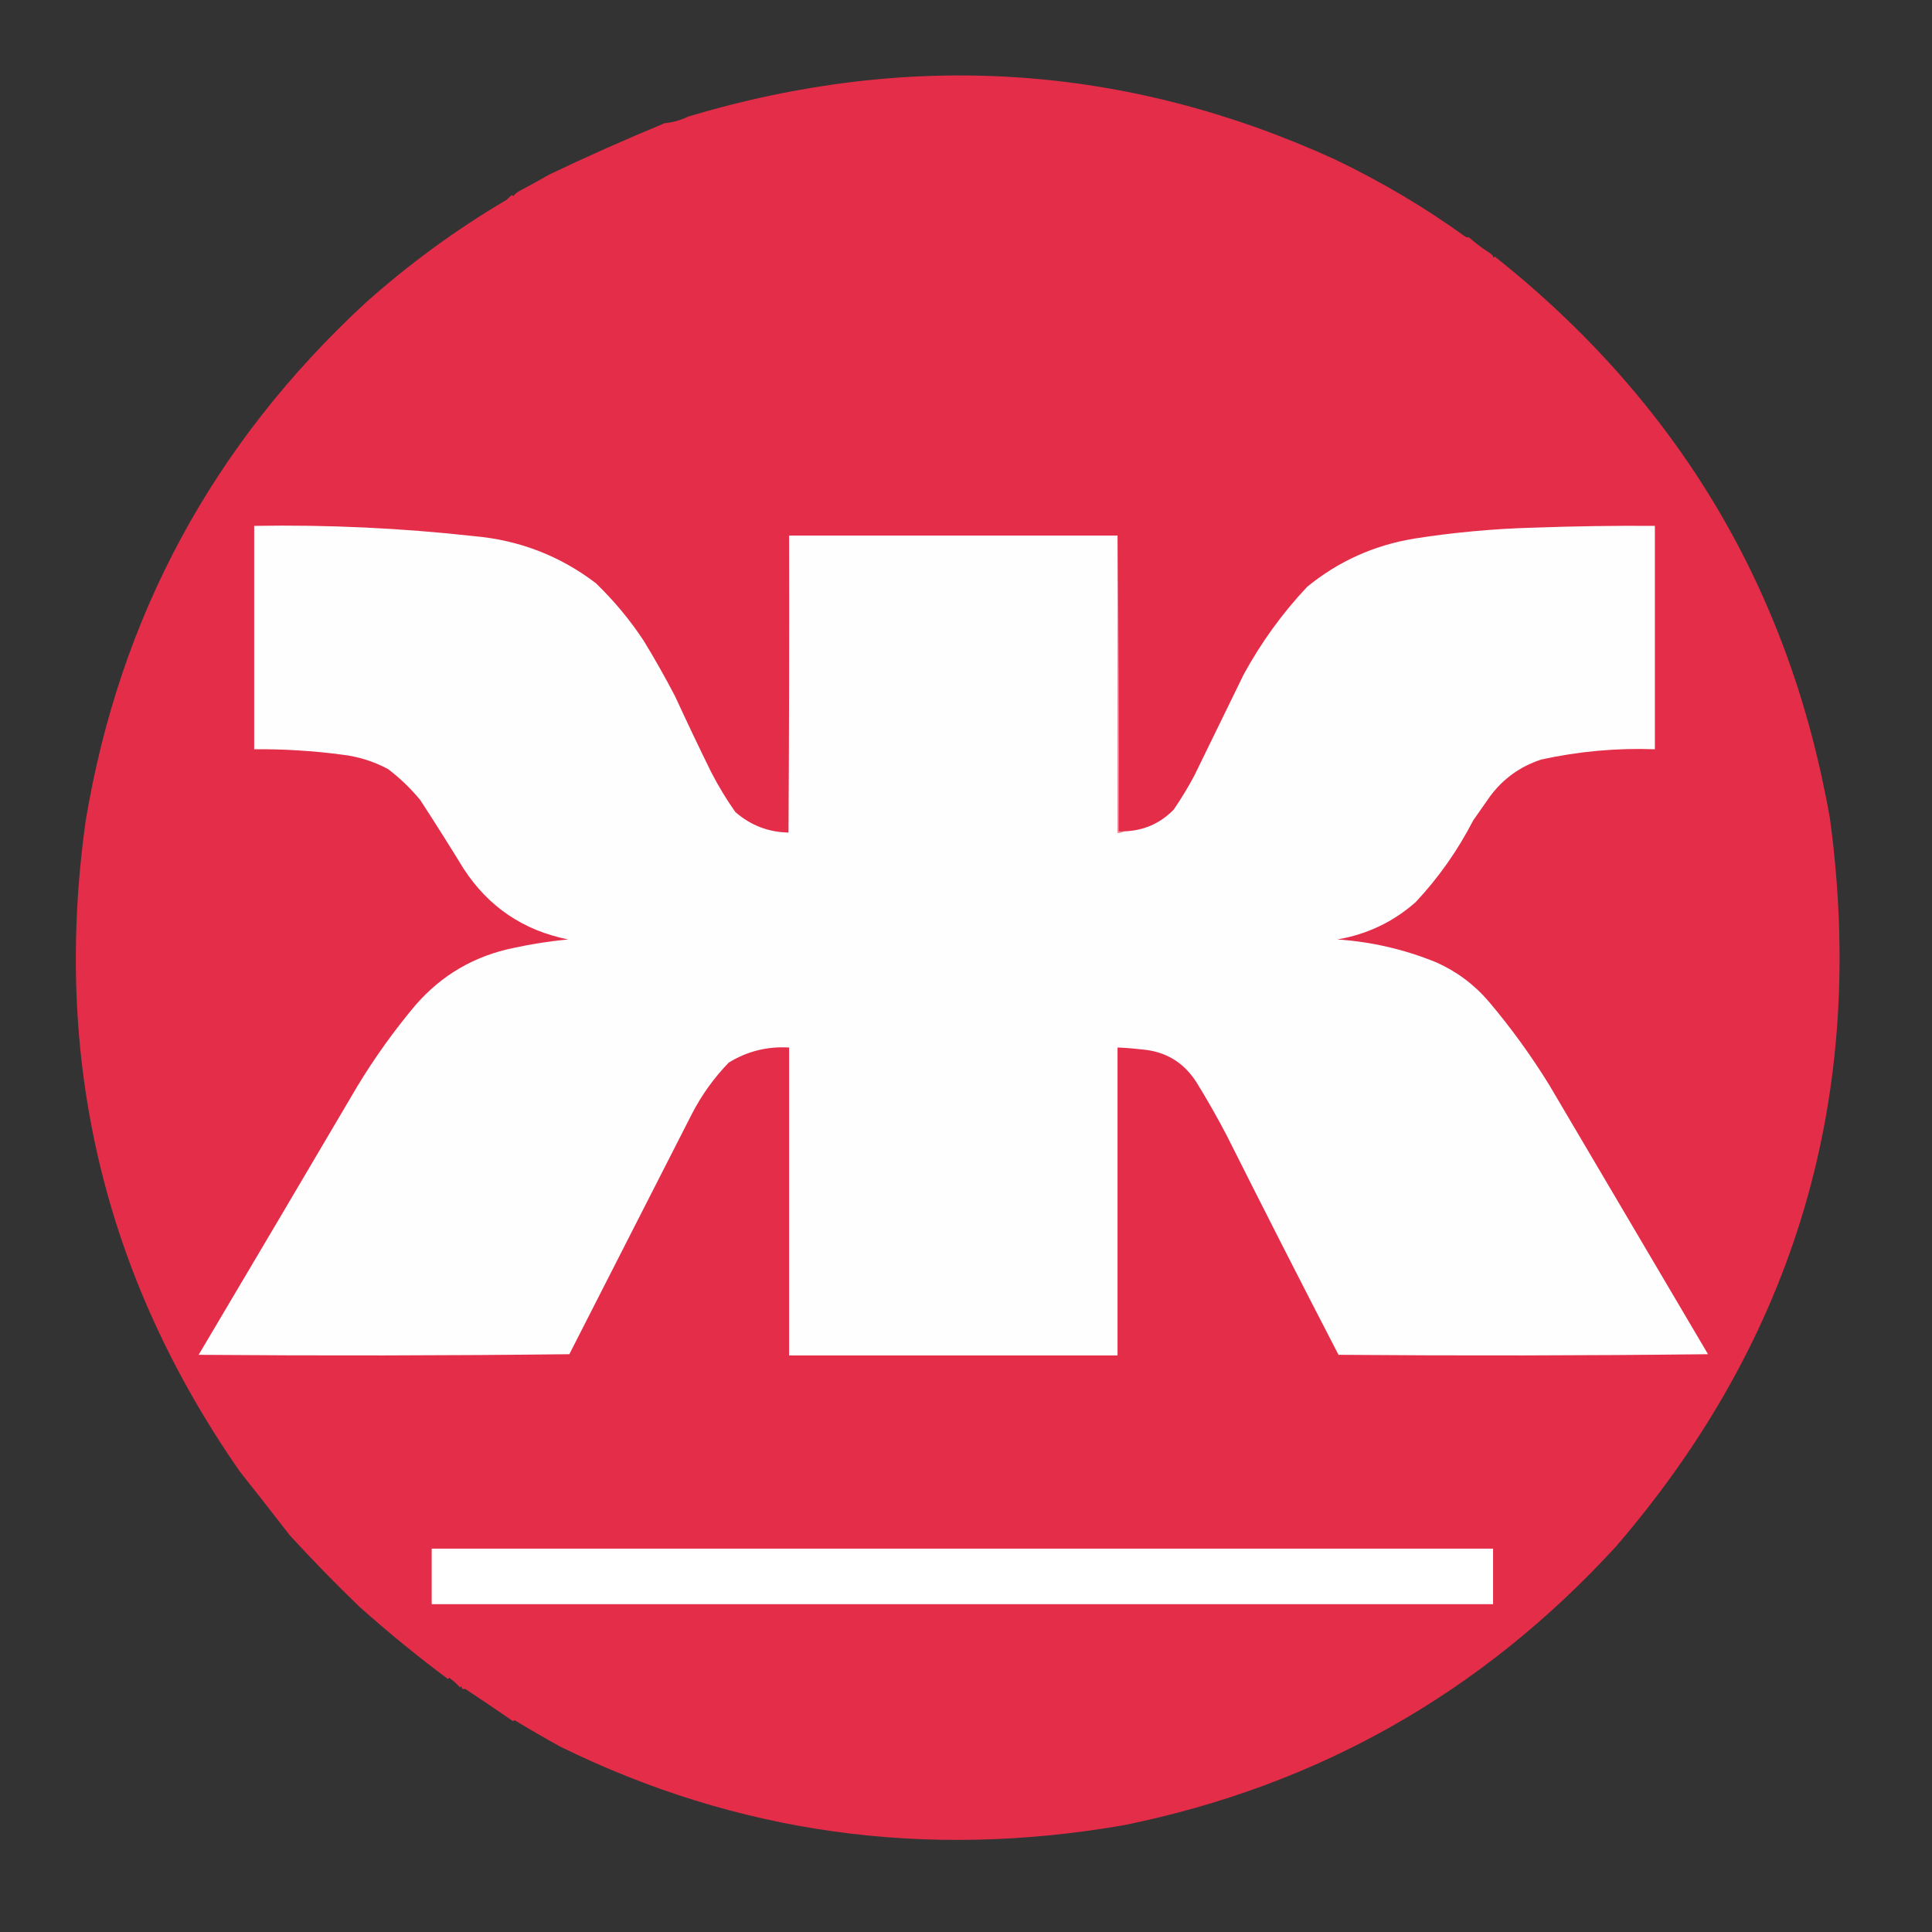
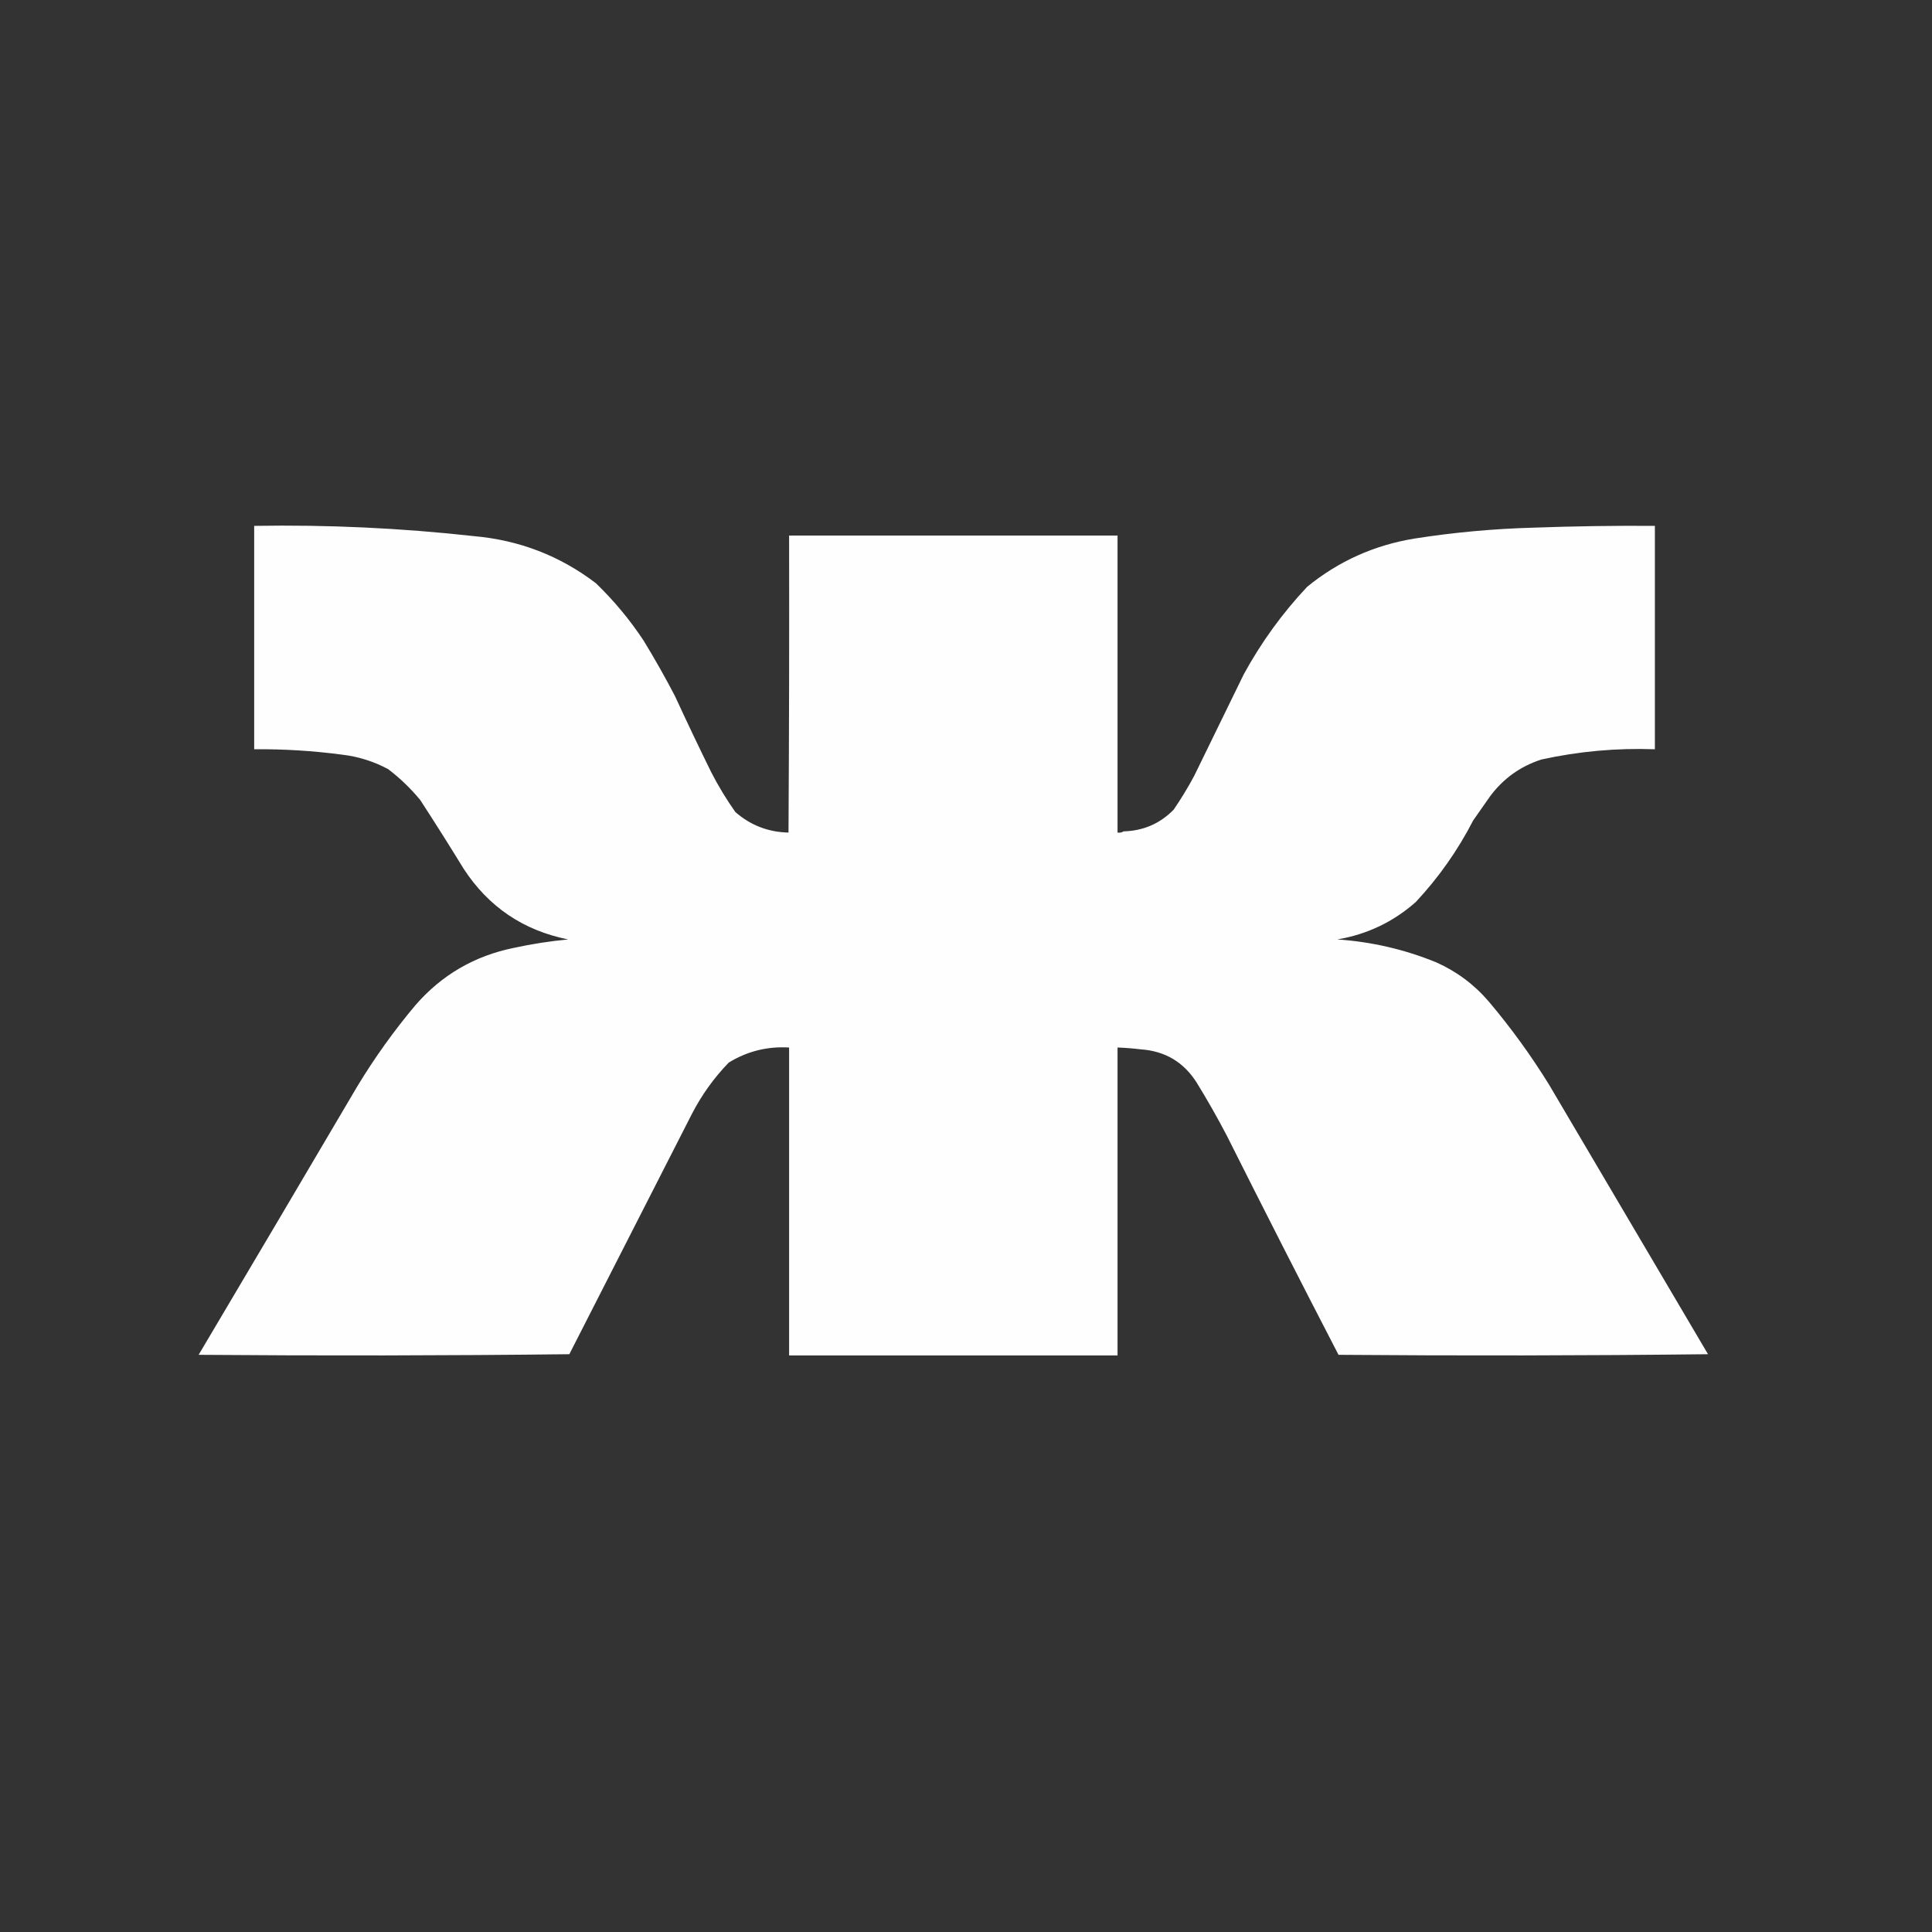
<svg xmlns="http://www.w3.org/2000/svg" version="1.1" width="1600px" height="1600px" style="shape-rendering:geometricPrecision; text-rendering:geometricPrecision; image-rendering:optimizeQuality; fill-rule:evenodd; clip-rule:evenodd">
  <rect width="100%" height="100%" fill="#333333" stroke="none" />
  <g>
-     <path style="opacity:1" fill="#e42d49" d="M 1216.5,196.5 C 1221.98,201.453 1227.98,205.953 1234.5,210C 1235.7,210.903 1236.53,212.069 1237,213.5C 1237.33,213.167 1237.67,212.833 1238,212.5C 1389.74,333.131 1482.24,488.298 1515.5,678C 1546.38,906.506 1487.38,1107.34 1338.5,1280.5C 1227.49,1401.76 1091.66,1478.76 931,1511.5C 766.289,1540.16 610.622,1518.49 464,1446.5C 451.216,1439.44 438.549,1432.11 426,1424.5C 425.667,1424.83 425.333,1425.17 425,1425.5C 411.712,1416.31 398.379,1407.31 385,1398.5C 383.442,1399.35 382.442,1398.68 382,1396.5C 381.667,1396.83 381.333,1397.17 381,1397.5C 378.248,1394.41 375.248,1391.74 372,1389.5C 371.667,1389.83 371.333,1390.17 371,1390.5C 346.489,1372.32 321.989,1352.32 297.5,1330.5C 277.673,1311.37 258.507,1291.7 240,1271.5C 225.986,1253.4 212.153,1235.73 198.5,1218.5C 85.815,1056.4 43.315,876.731 71,679.5C 99.16,510.491 176.326,367.658 302.5,251C 338.864,218.525 377.864,190.025 419.5,165.5C 420.906,164.049 422.406,162.716 424,161.5C 424.333,161.833 424.667,162.167 425,162.5C 426.518,160.652 428.351,159.152 430.5,158C 438.759,153.621 446.926,149.121 455,144.5C 486.058,129.659 517.891,115.492 550.5,102C 557.367,101.356 563.867,99.523 570,96.5C 754.37,41.401 932.87,53.235 1105.5,132C 1144.27,150.638 1180.27,171.971 1213.5,196C 1214.45,196.483 1215.45,196.649 1216.5,196.5 Z" />
-   </g>
+     </g>
  <g>
-     <path style="opacity:0.569" fill="#e3324c" d="M 1217.5,196.5 C 1216.83,195.167 1216.83,195.167 1217.5,196.5 Z" />
-   </g>
+     </g>
  <g>
    <path style="opacity:0.008" fill="#dcdddc" d="M 1217.5,196.5 C 1218.83,197.167 1218.83,197.167 1217.5,196.5 Z" />
  </g>
  <g>
    <path style="opacity:0.024" fill="#d7d8d7" d="M 189.5,376.5 C 190.833,377.167 190.833,377.167 189.5,376.5 Z" />
  </g>
  <g>
    <path style="opacity:1" fill="#fefefe" d="M 925.5,443.5 C 925.5,525.5 925.5,607.5 925.5,689.5C 927.415,689.784 929.081,689.451 930.5,688.5C 946.859,688.065 960.692,682.065 972,670.5C 978.169,661.5 983.836,652.166 989,642.5C 1002.67,614.5 1016.33,586.5 1030,558.5C 1044.4,532.096 1061.9,507.929 1082.5,486C 1108.45,464.778 1138.12,451.444 1171.5,446C 1203.97,440.912 1236.64,437.912 1269.5,437C 1303.16,435.769 1336.82,435.269 1370.5,435.5C 1370.5,497.167 1370.5,558.833 1370.5,620.5C 1338.78,619.366 1307.45,622.2 1276.5,629C 1259.1,634.621 1244.93,644.788 1234,659.5C 1229.33,666.167 1224.67,672.833 1220,679.5C 1207.28,704.216 1191.45,726.716 1172.5,747C 1153.88,763.476 1132.21,773.81 1107.5,778C 1135.88,779.928 1163.21,786.262 1189.5,797C 1206.41,804.546 1220.91,815.379 1233,829.5C 1251.38,851.262 1268.05,874.262 1283,898.5C 1326.83,972.833 1370.67,1047.17 1414.5,1121.5C 1312.5,1122.67 1210.5,1122.83 1108.5,1122C 1077.3,1061.77 1046.47,1001.27 1016,940.5C 1008.17,925.508 999.839,910.842 991,896.5C 980.239,879.529 964.739,870.362 944.5,869C 938.183,868.235 931.849,867.735 925.5,867.5C 925.5,952.5 925.5,1037.5 925.5,1122.5C 834.833,1122.5 744.167,1122.5 653.5,1122.5C 653.5,1037.5 653.5,952.5 653.5,867.5C 635.424,866.449 618.758,870.616 603.5,880C 591.249,892.668 581.082,906.834 573,922.5C 539.167,988.833 505.333,1055.17 471.5,1121.5C 369.168,1122.67 266.835,1122.83 164.5,1122C 208.459,1047.92 252.293,973.749 296,899.5C 310.283,875.933 326.283,853.6 344,832.5C 365.722,807.469 392.889,791.636 425.5,785C 440.356,781.768 455.356,779.435 470.5,778C 433.398,770.546 404.565,751.046 384,719.5C 372.25,700.331 360.25,681.331 348,662.5C 340.13,652.963 331.297,644.463 321.5,637C 309.606,630.591 296.94,626.591 283.5,625C 259.277,621.769 234.944,620.269 210.5,620.5C 210.5,558.833 210.5,497.167 210.5,435.5C 271.361,434.464 332.028,437.298 392.5,444C 430.103,447.32 463.77,460.32 493.5,483C 508.454,497.449 521.621,513.282 533,530.5C 542.173,545.509 550.84,560.842 559,576.5C 568.727,597.621 578.727,618.621 589,639.5C 594.913,650.999 601.58,661.999 609,672.5C 621.564,683.468 636.231,689.135 653,689.5C 653.5,607.501 653.667,525.501 653.5,443.5C 744.167,443.5 834.833,443.5 925.5,443.5 Z" />
  </g>
  <g>
-     <path style="opacity:1" fill="#ee929c" d="M 925.5,443.5 C 926.499,524.998 926.833,606.665 926.5,688.5C 927.833,688.5 929.167,688.5 930.5,688.5C 929.081,689.451 927.415,689.784 925.5,689.5C 925.5,607.5 925.5,525.5 925.5,443.5 Z" />
-   </g>
+     </g>
  <g>
    <path style="opacity:0.008" fill="#dbdcdb" d="M 1408.5,1189.5 C 1409.83,1190.17 1409.83,1190.17 1408.5,1189.5 Z" />
  </g>
  <g>
    <path style="opacity:0.557" fill="#e32e49" d="M 198.5,1218.5 C 197.833,1219.17 197.833,1219.17 198.5,1218.5 Z" />
  </g>
  <g>
    <path style="opacity:0.561" fill="#e3304a" d="M 1338.5,1280.5 C 1339.83,1281.17 1339.83,1281.17 1338.5,1280.5 Z" />
  </g>
  <g>
-     <path style="opacity:1" fill="#fefffe" d="M 357.5,1282.5 C 650.5,1282.5 943.5,1282.5 1236.5,1282.5C 1236.5,1297.83 1236.5,1313.17 1236.5,1328.5C 943.5,1328.5 650.5,1328.5 357.5,1328.5C 357.5,1313.17 357.5,1297.83 357.5,1282.5 Z" />
-   </g>
+     </g>
  <g>
-     <path style="opacity:0.008" fill="#dbdcdb" d="M 1281.5,1337.5 C 1282.83,1338.17 1282.83,1338.17 1281.5,1337.5 Z" />
-   </g>
+     </g>
  <g>
    <path style="opacity:0.016" fill="#d9dad9" d="M 386.5,1401.5 C 387.833,1402.17 387.833,1402.17 386.5,1401.5 Z" />
  </g>
</svg>